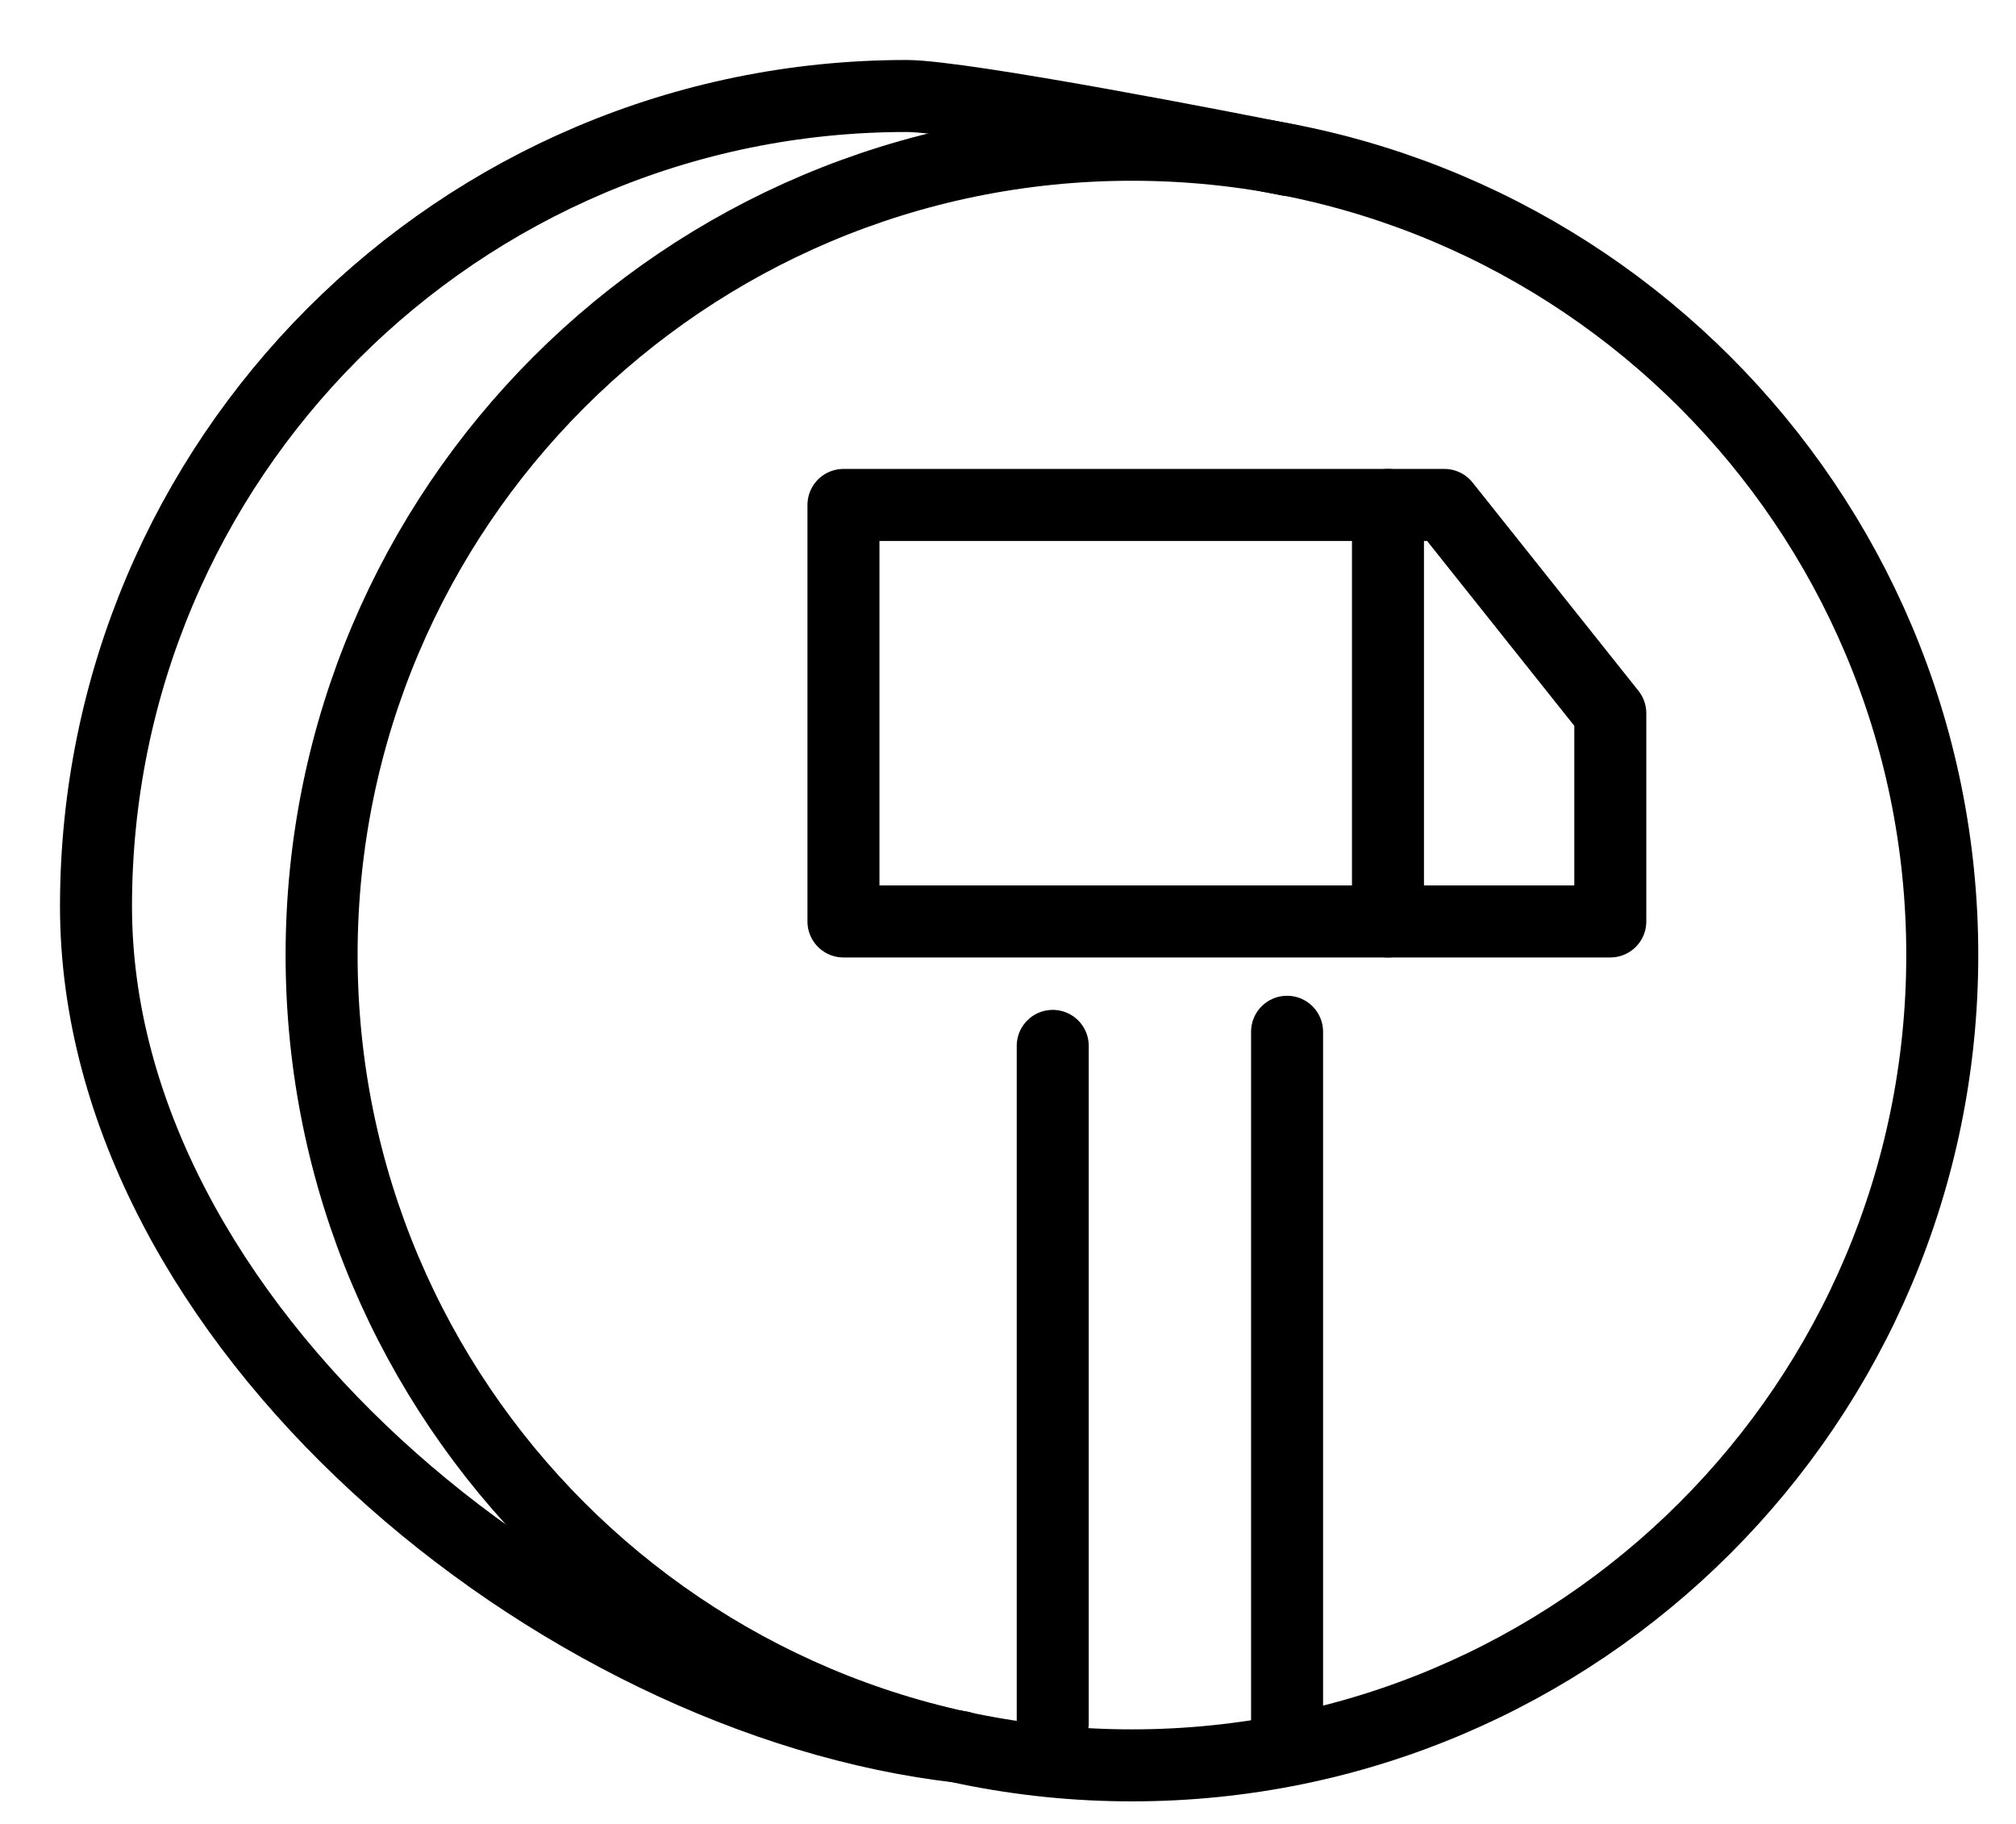
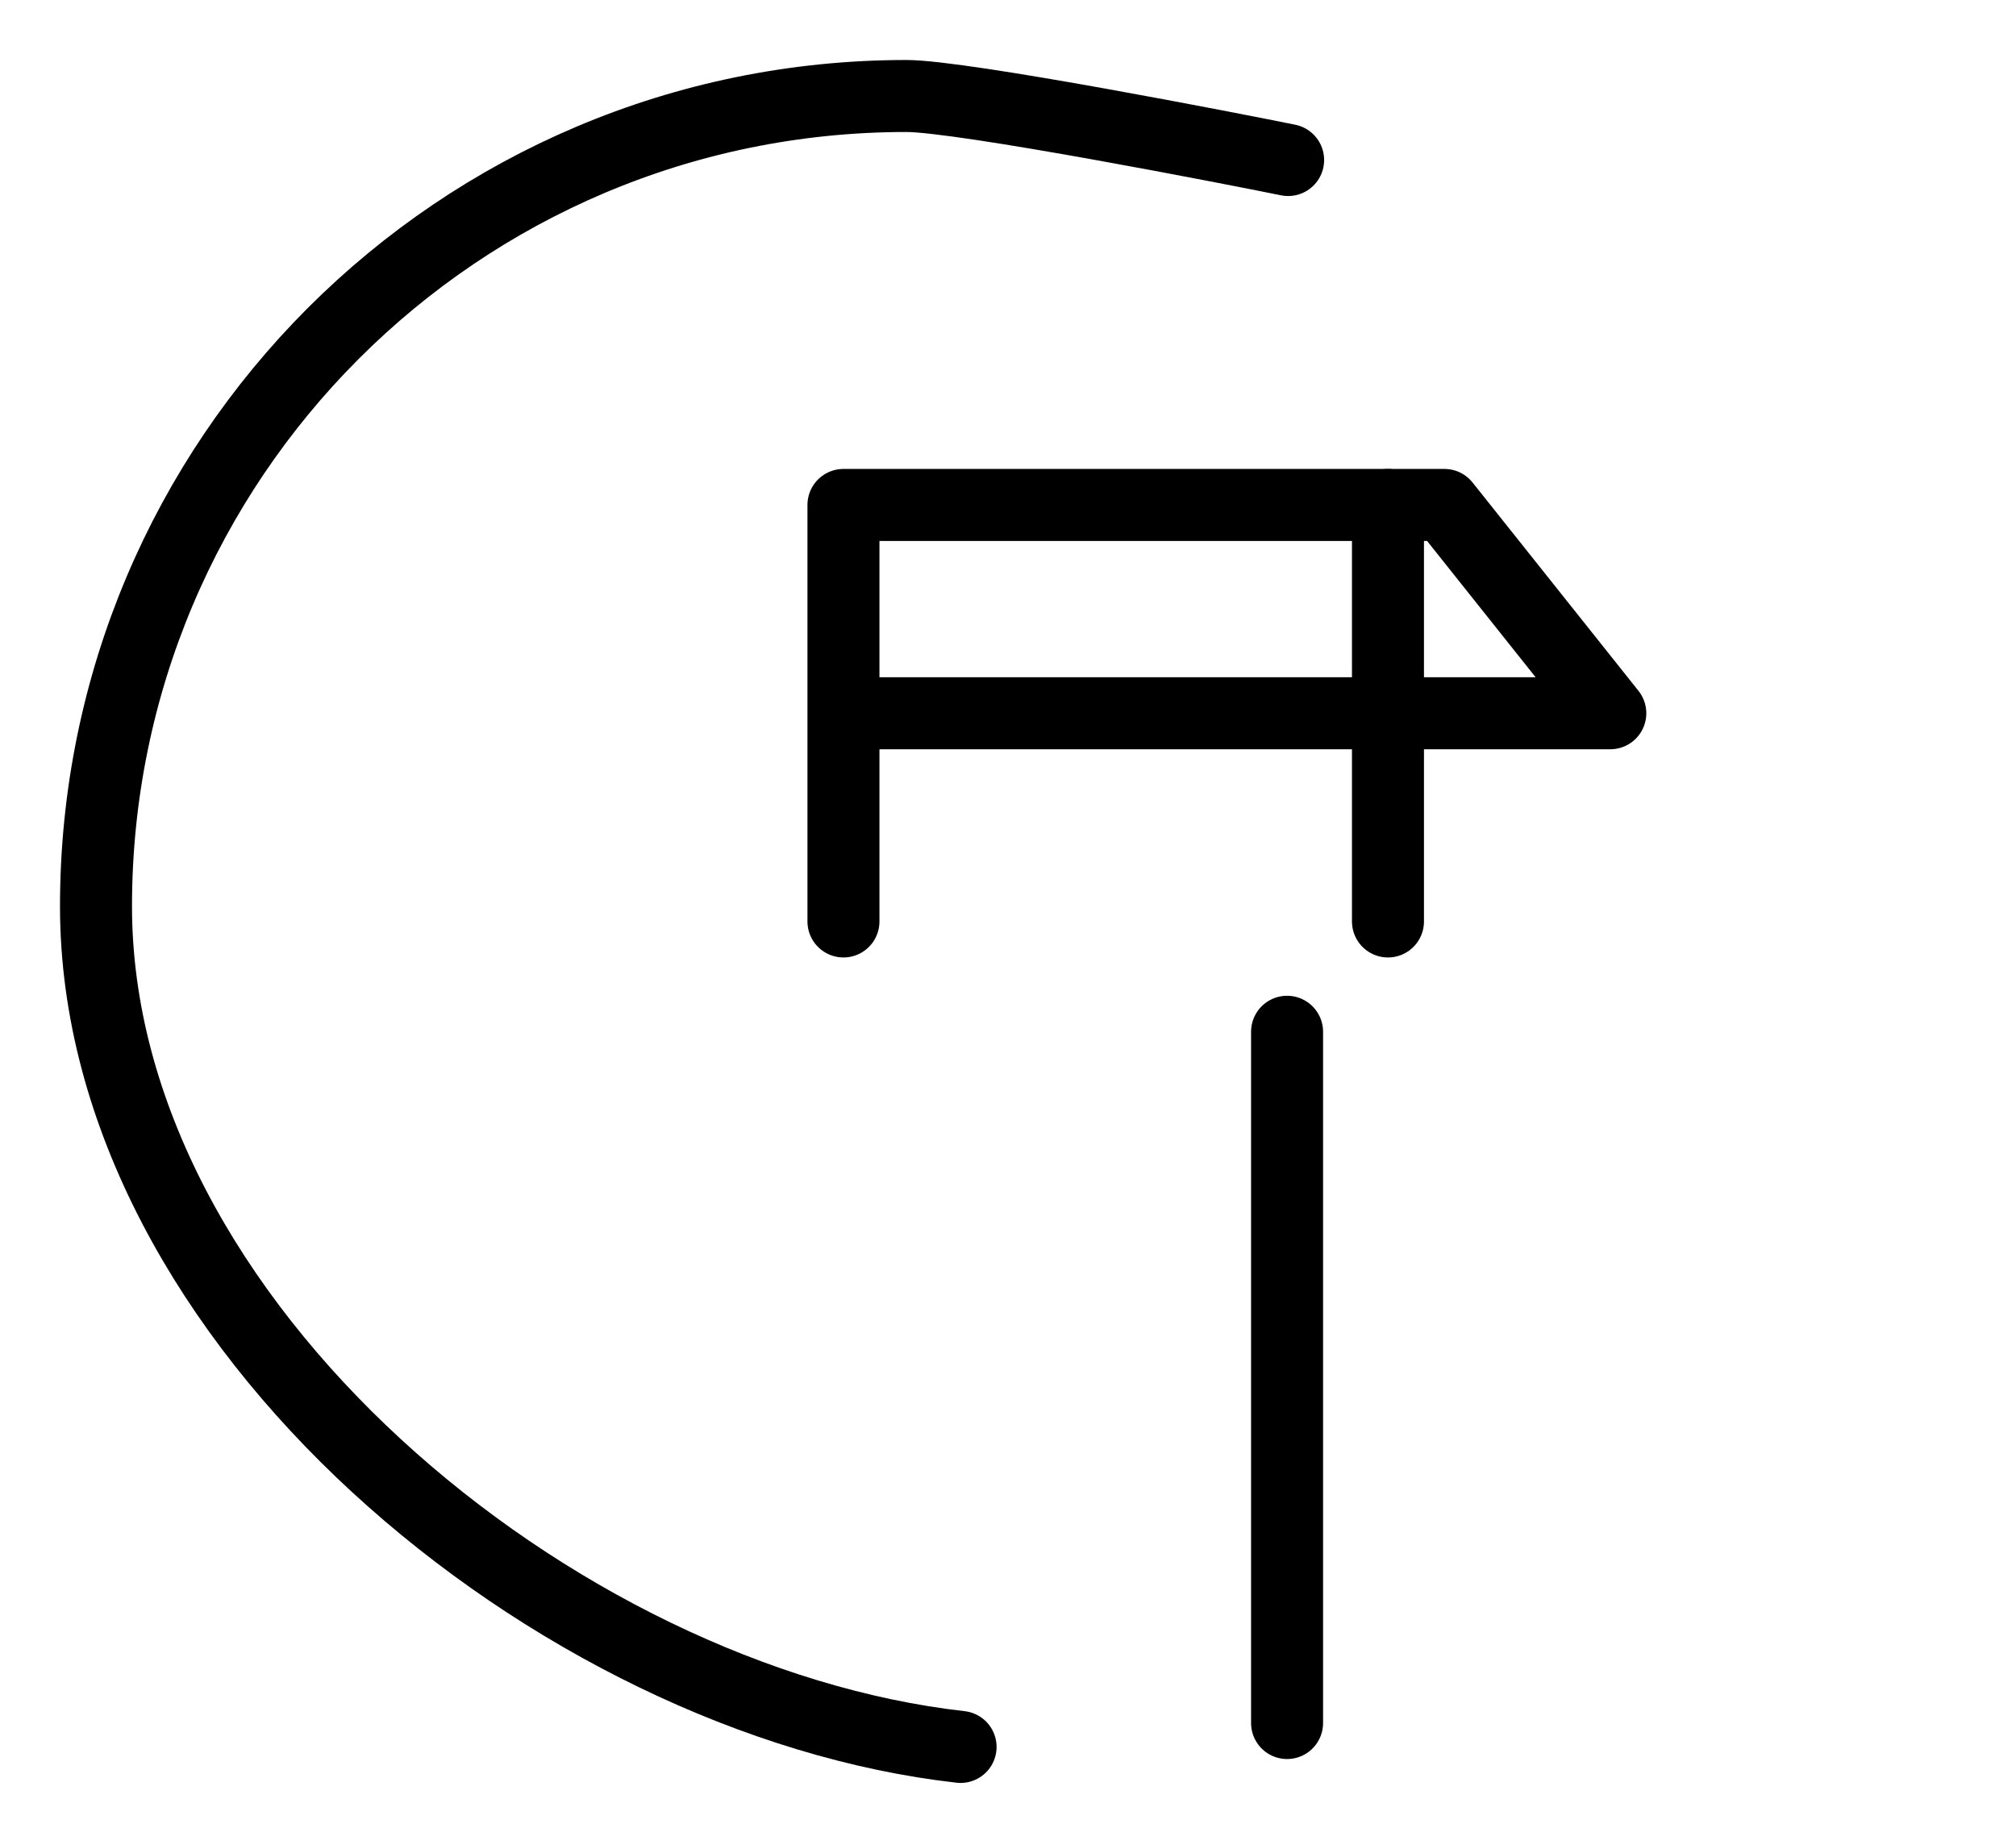
<svg xmlns="http://www.w3.org/2000/svg" width="21" height="19" viewBox="0 0 21 19" fill="none">
-   <path d="M11.791 18.39C16.453 18.39 20.232 14.611 20.232 9.949C20.232 5.287 16.453 1.508 11.791 1.508C7.129 1.508 3.35 5.287 3.35 9.949C3.35 14.611 7.129 18.39 11.791 18.39Z" stroke="black" stroke-width="0.75" stroke-miterlimit="10" stroke-linecap="round" stroke-linejoin="round" />
  <path d="M10.006 18.198C5.791 17.723 1 13.78 1 9.441C1 4.785 4.774 1 9.441 1C10.028 1 12.864 1.554 13.418 1.667" stroke="black" stroke-width="0.75" stroke-miterlimit="10" stroke-linecap="round" stroke-linejoin="round" />
-   <path d="M8.786 9.599V5.26H15.046L16.774 7.43V9.599H8.786Z" stroke="black" stroke-width="0.75" stroke-miterlimit="10" stroke-linecap="round" stroke-linejoin="round" />
+   <path d="M8.786 9.599V5.26H15.046L16.774 7.43H8.786Z" stroke="black" stroke-width="0.75" stroke-miterlimit="10" stroke-linecap="round" stroke-linejoin="round" />
  <path d="M14.458 9.599V5.26" stroke="black" stroke-width="0.75" stroke-miterlimit="10" stroke-linecap="round" stroke-linejoin="round" />
-   <path d="M10.966 10.895V17.949" stroke="black" stroke-width="0.75" stroke-miterlimit="10" stroke-linecap="round" stroke-linejoin="round" />
  <path d="M13.407 10.748V17.949" stroke="black" stroke-width="0.75" stroke-miterlimit="10" stroke-linecap="round" stroke-linejoin="round" />
</svg>